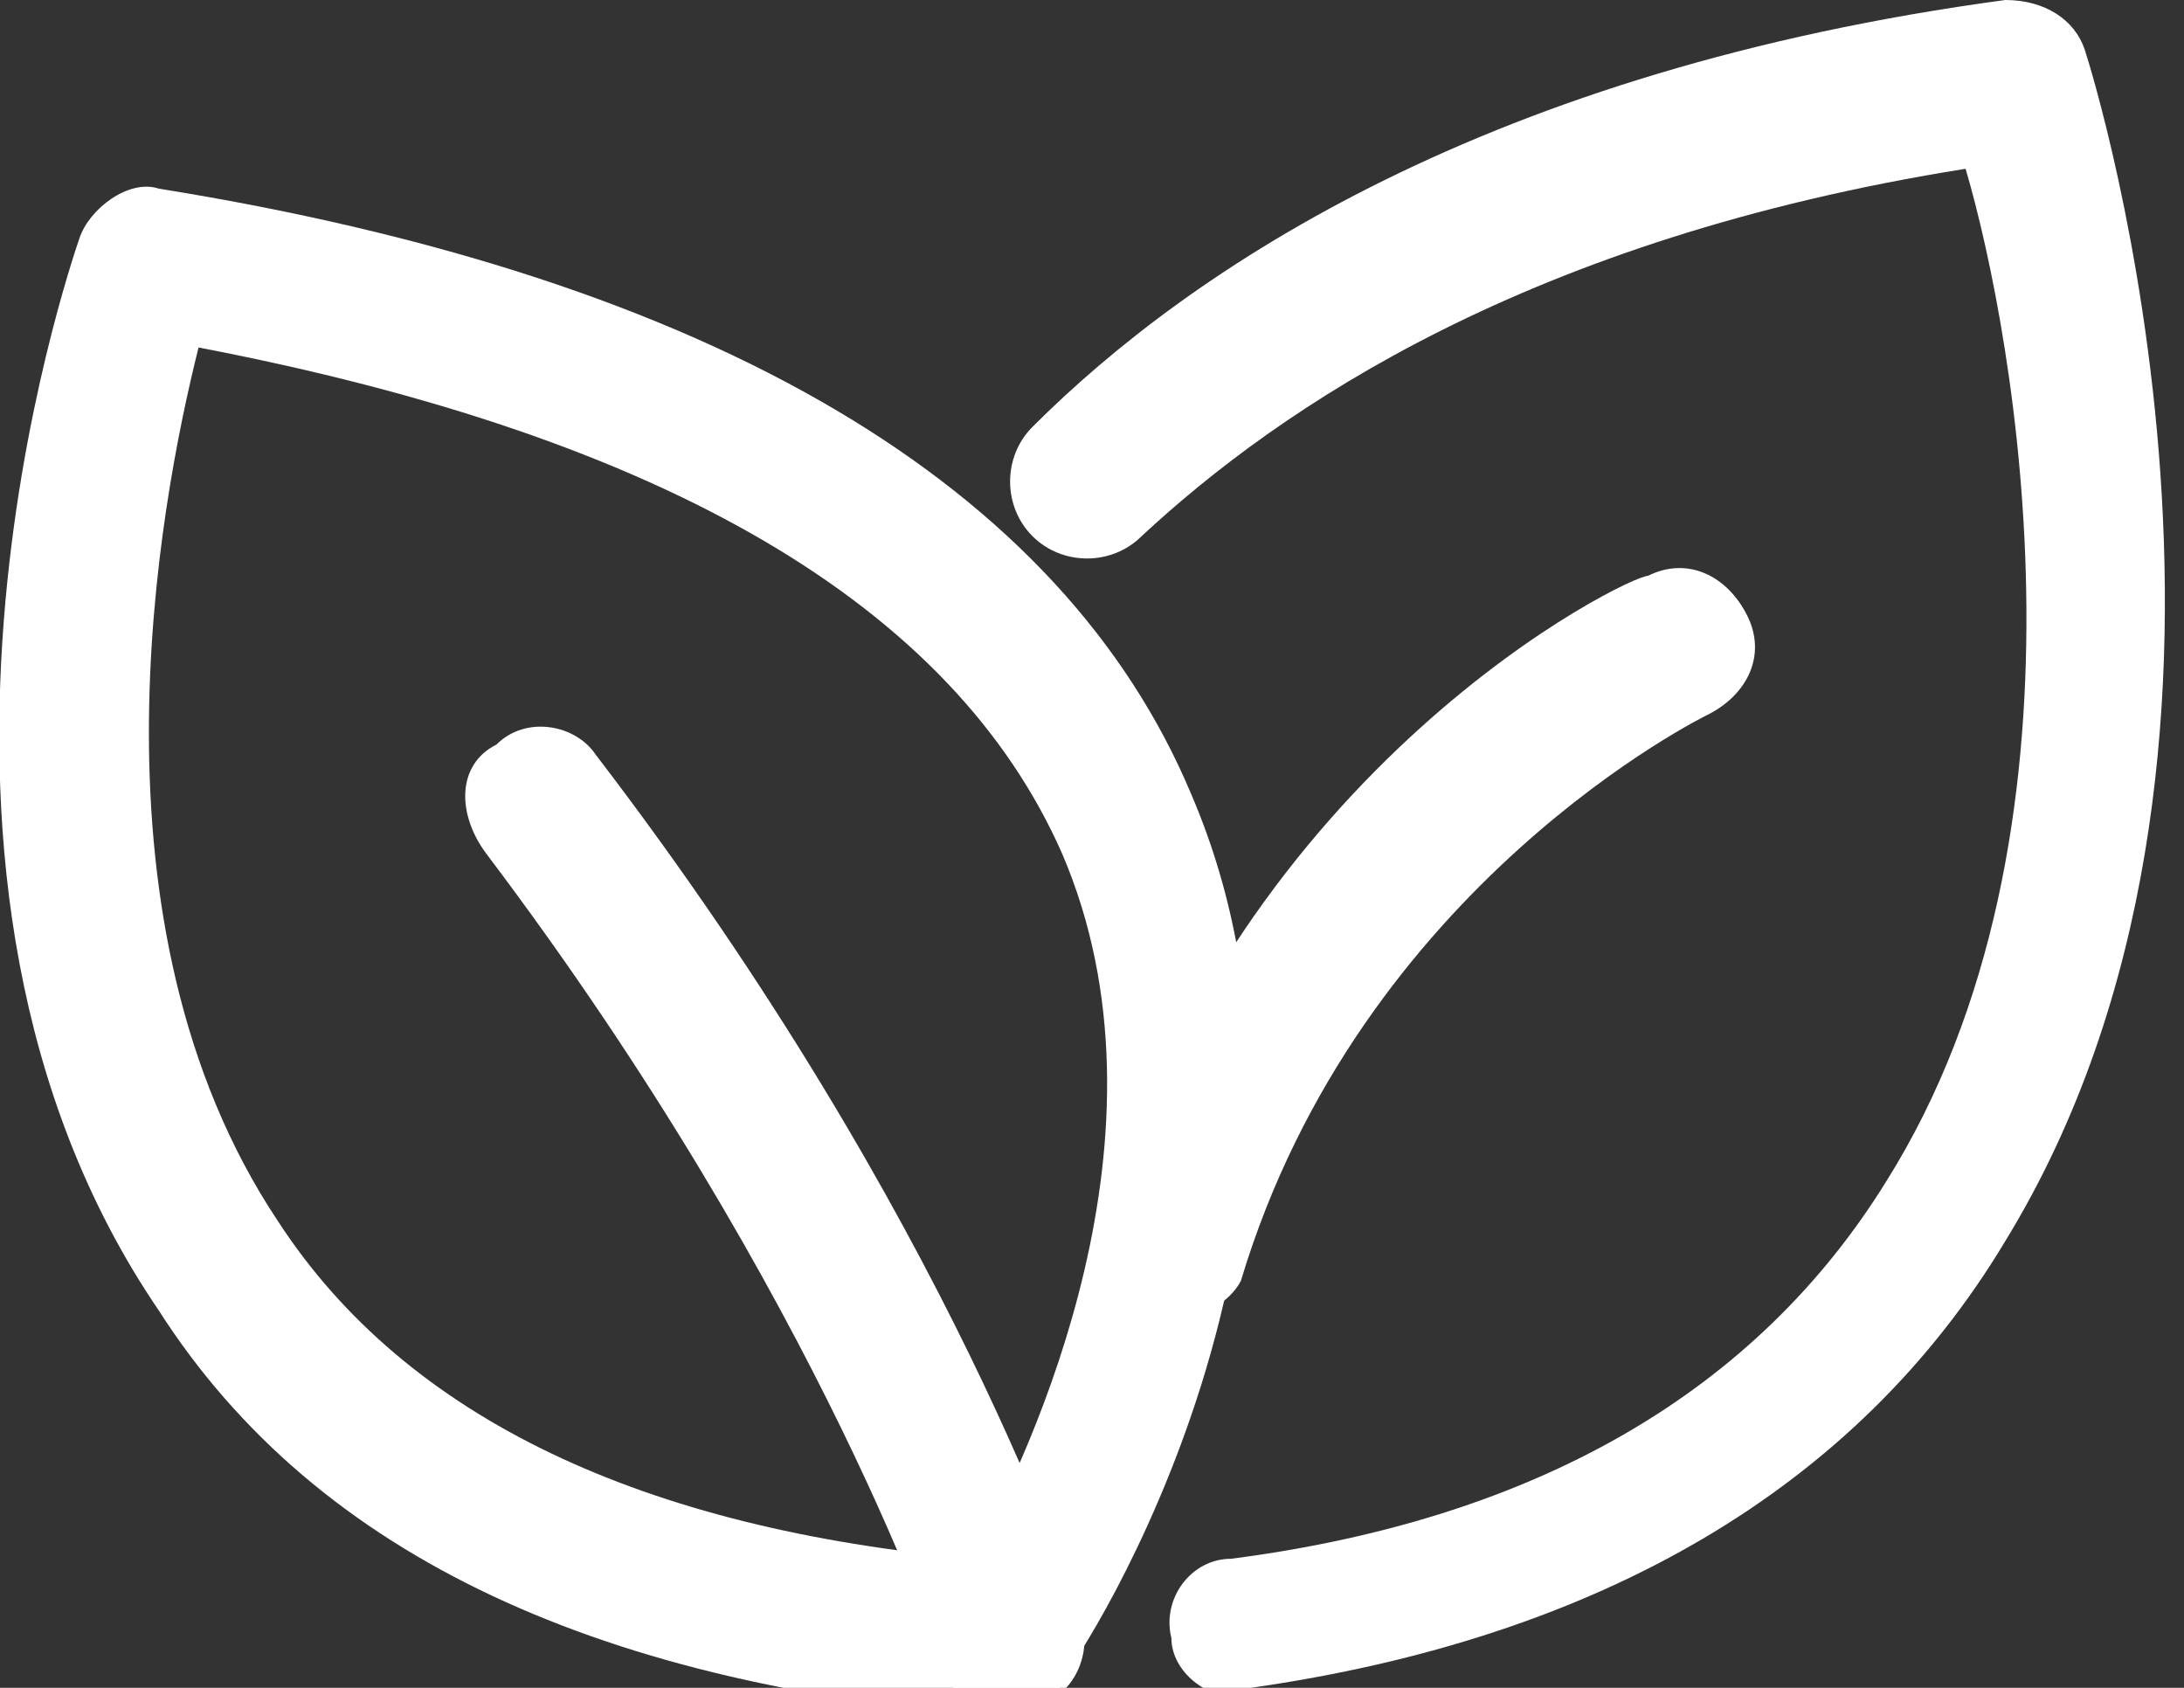
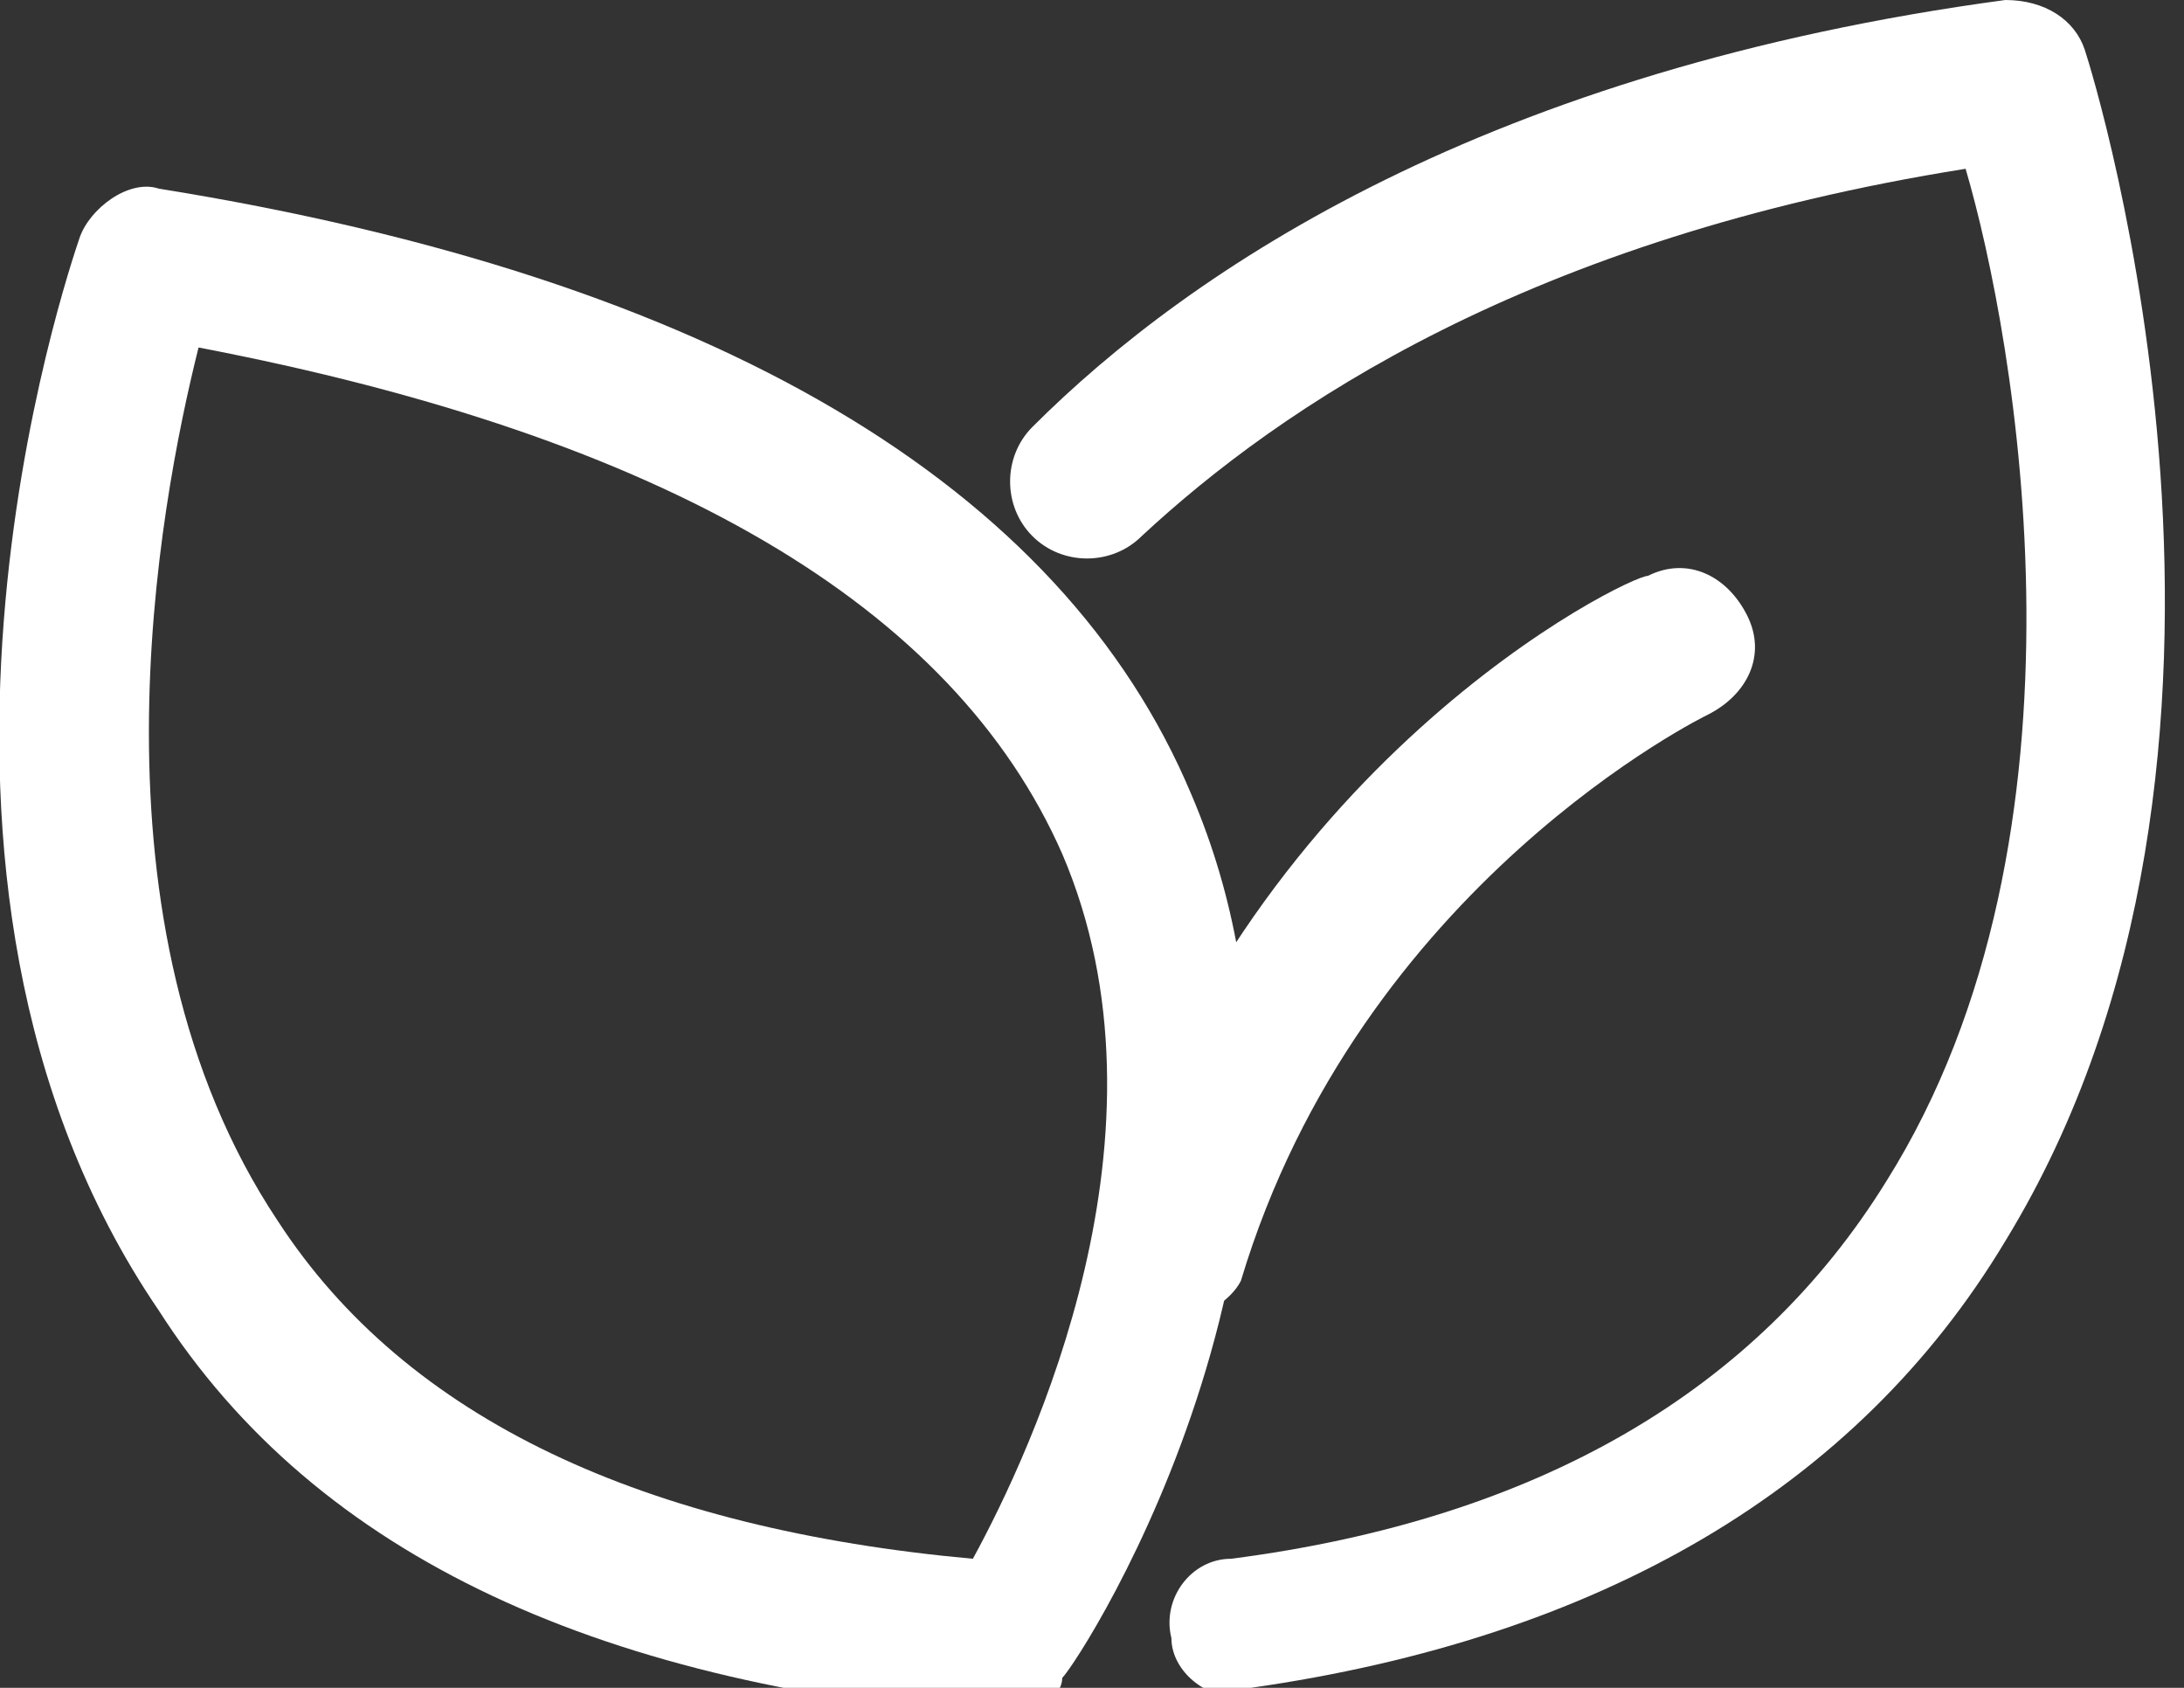
<svg xmlns="http://www.w3.org/2000/svg" version="1.1" x="0px" y="0px" width="22px" height="17px" viewBox="0 0 22 17" enable-background="new 0 0 22 17" xml:space="preserve">
  <rect x="0" y="0" width="22" height="17" fill="#333333" stroke="none" />
  <defs>
</defs>
  <path fill="#FFFFFF" d="M10.2,17.3C10.2,17.3,10.1,17.3,10.2,17.3c-4.1-0.3-7-1.6-8.6-4.1C-1.4,8.8,0.7,2.7,0.8,2.4  c0.1-0.3,0.5-0.6,0.8-0.5c5.6,0.9,9.1,3,10.4,6.1c1.8,4.2-1.1,8.7-1.3,8.9C10.7,17.1,10.4,17.3,10.2,17.3z M2,3.5  c-0.4,1.6-1.2,5.8,0.8,8.8c1.3,2,3.7,3.1,7,3.4c0.6-1.1,2.1-4.3,0.9-7.1C9.6,6.1,6.7,4.4,2,3.5z" />
  <path fill="#FFFFFF" d="M12.5,17.1c-0.4,0-0.7-0.3-0.7-0.6c-0.1-0.4,0.2-0.8,0.6-0.8c3.1-0.4,5.3-1.7,6.6-3.8  c2.2-3.5,1.3-8.5,0.8-10.2c-4.4,0.7-6.9,2.4-8.3,3.7c-0.3,0.3-0.8,0.3-1.1,0c-0.3-0.3-0.3-0.8,0-1.1C12,2.7,15,0.7,20.2,0  c0.4,0,0.7,0.2,0.8,0.5c0.1,0.3,2.2,7.1-0.8,12c-1.5,2.5-4.1,4-7.6,4.5C12.5,17.1,12.5,17.1,12.5,17.1z" />
-   <path fill="#FFFFFF" d="M10.2,17.3c-0.3,0-0.6-0.2-0.7-0.5c0,0-1.2-3.7-4.6-8.2C4.6,8.2,4.6,7.7,5,7.5C5.3,7.2,5.8,7.3,6,7.6  c3.6,4.7,4.8,8.5,4.9,8.7c0.1,0.4-0.1,0.8-0.5,0.9C10.3,17.2,10.3,17.3,10.2,17.3z" />
  <path fill="#FFFFFF" d="M11.8,13.3c-0.1,0-0.1,0-0.2,0c-0.4-0.1-0.6-0.5-0.5-0.9c1.4-4.7,5.3-6.6,5.5-6.6c0.4-0.2,0.8,0,1,0.4  c0.2,0.4,0,0.8-0.4,1l0,0c0,0-3.5,1.7-4.7,5.7C12.4,13.1,12.1,13.3,11.8,13.3z" />
</svg>